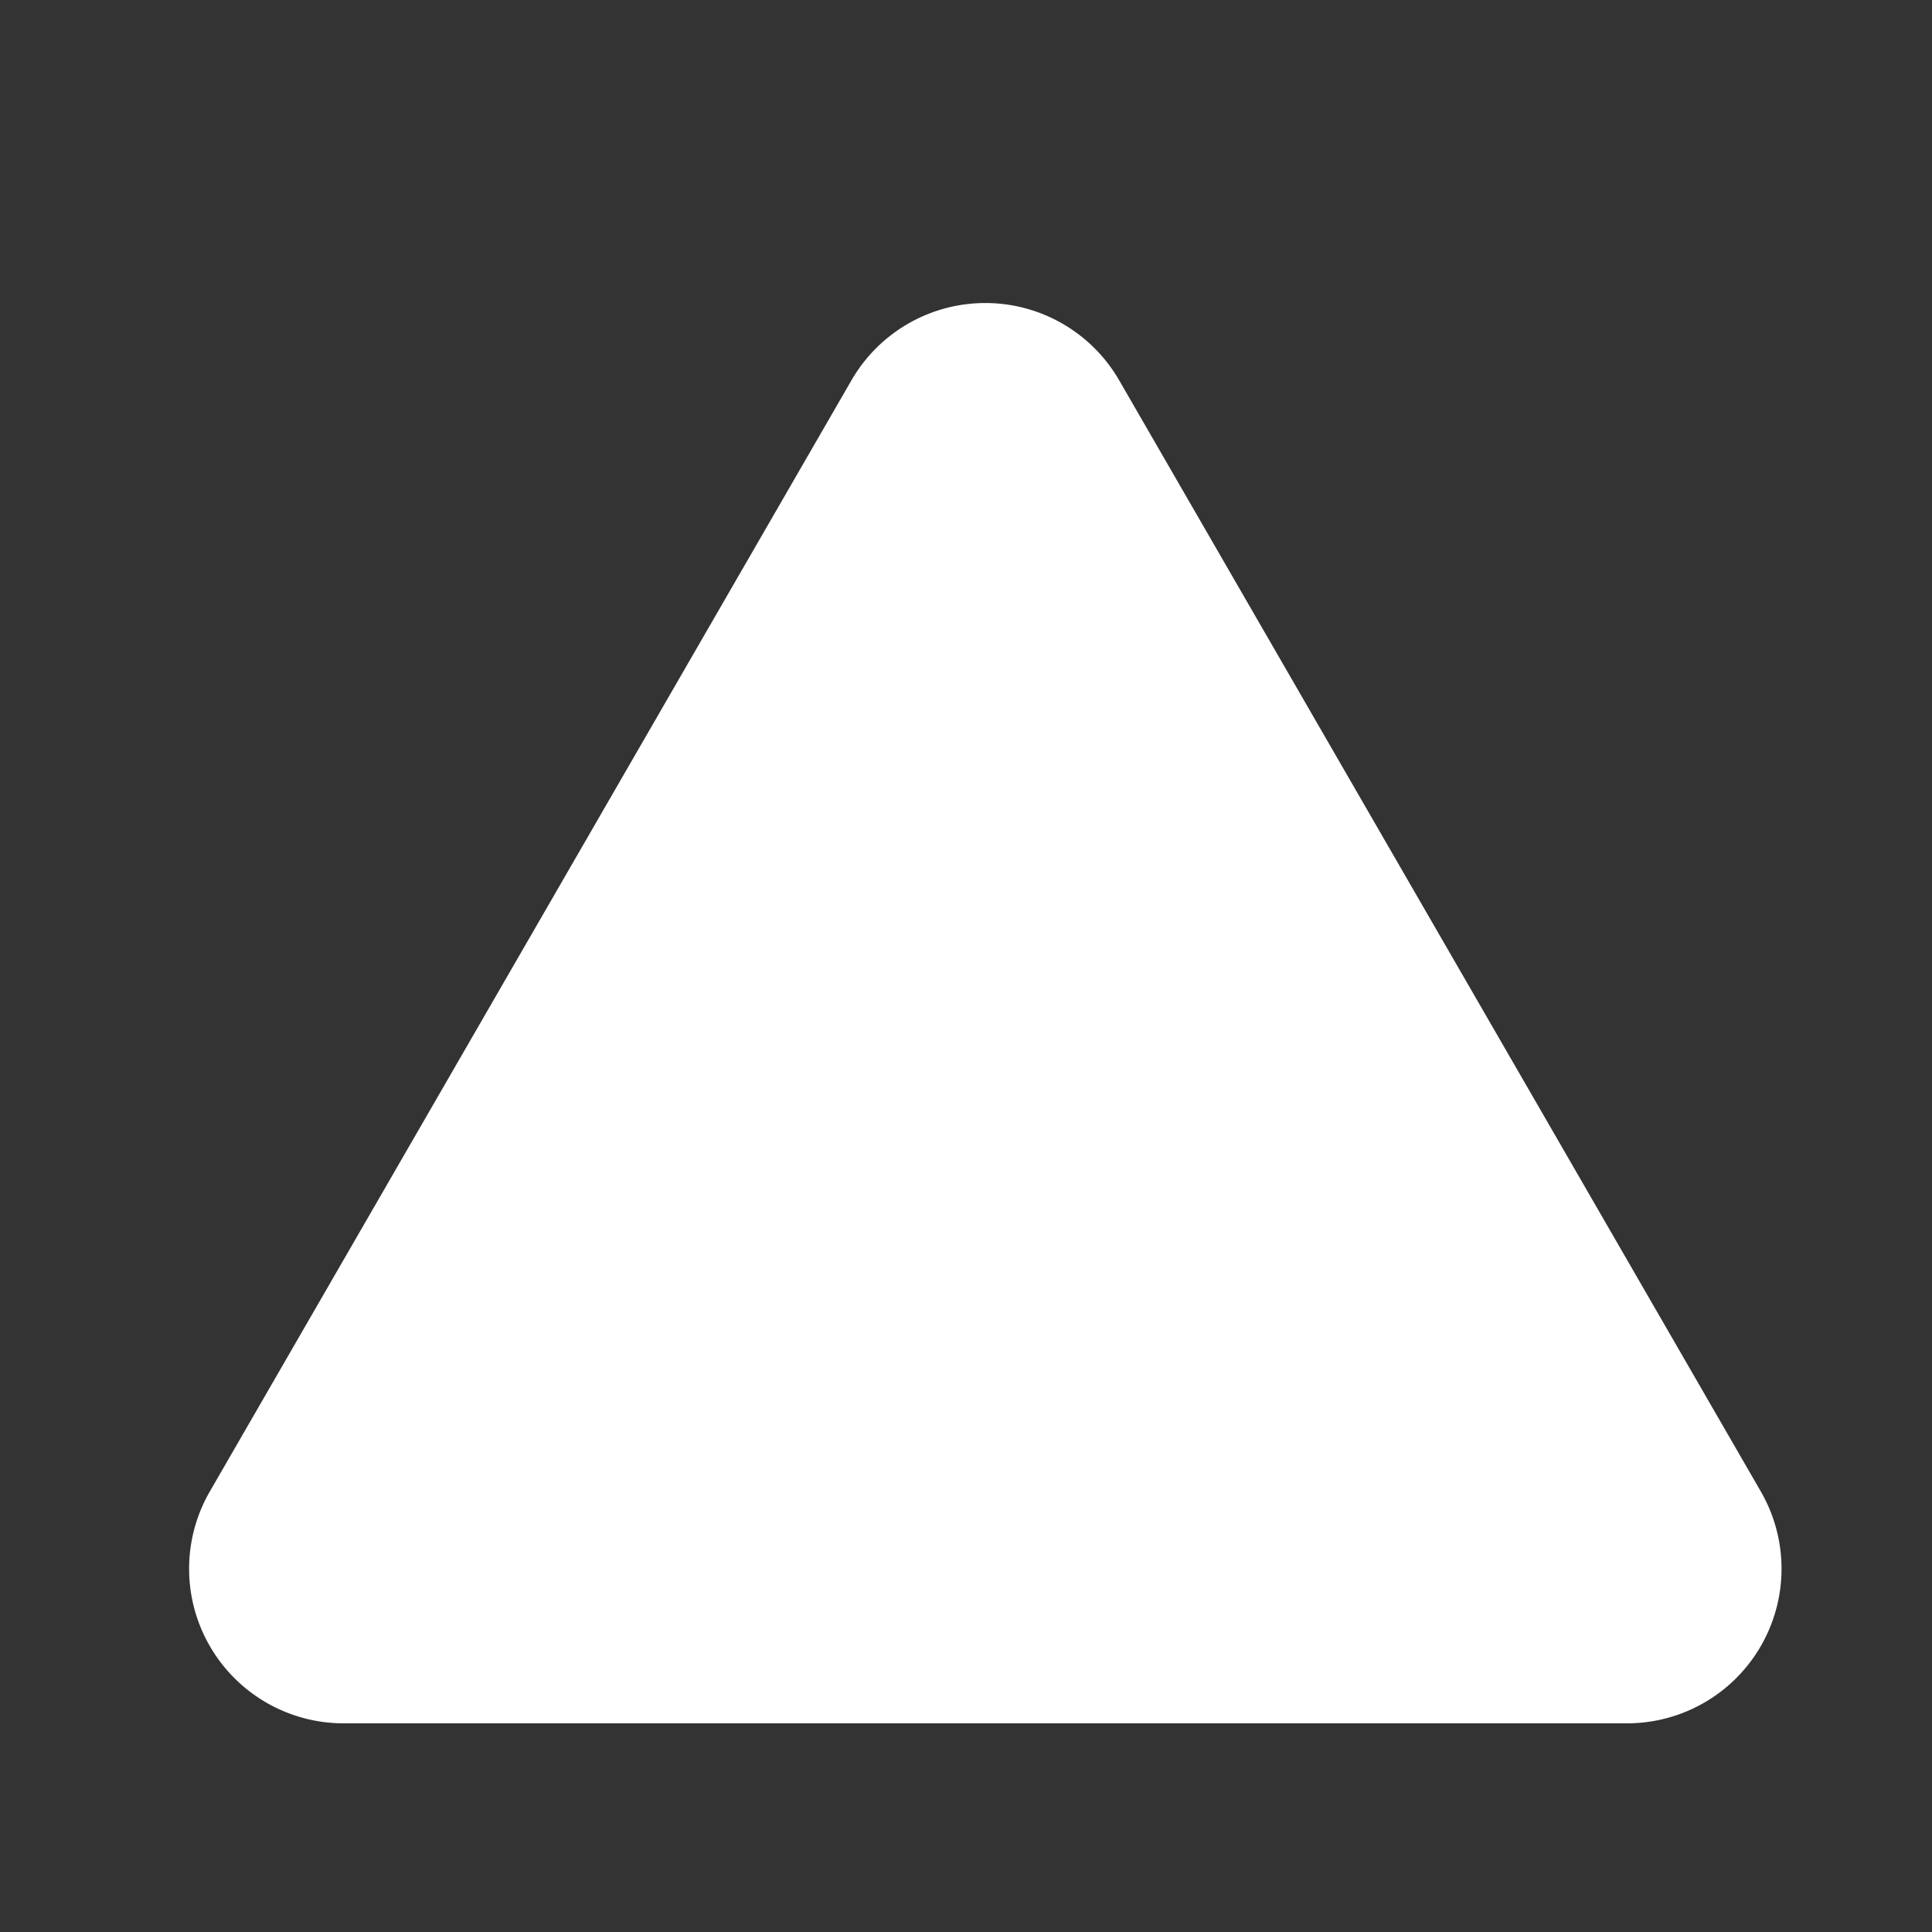
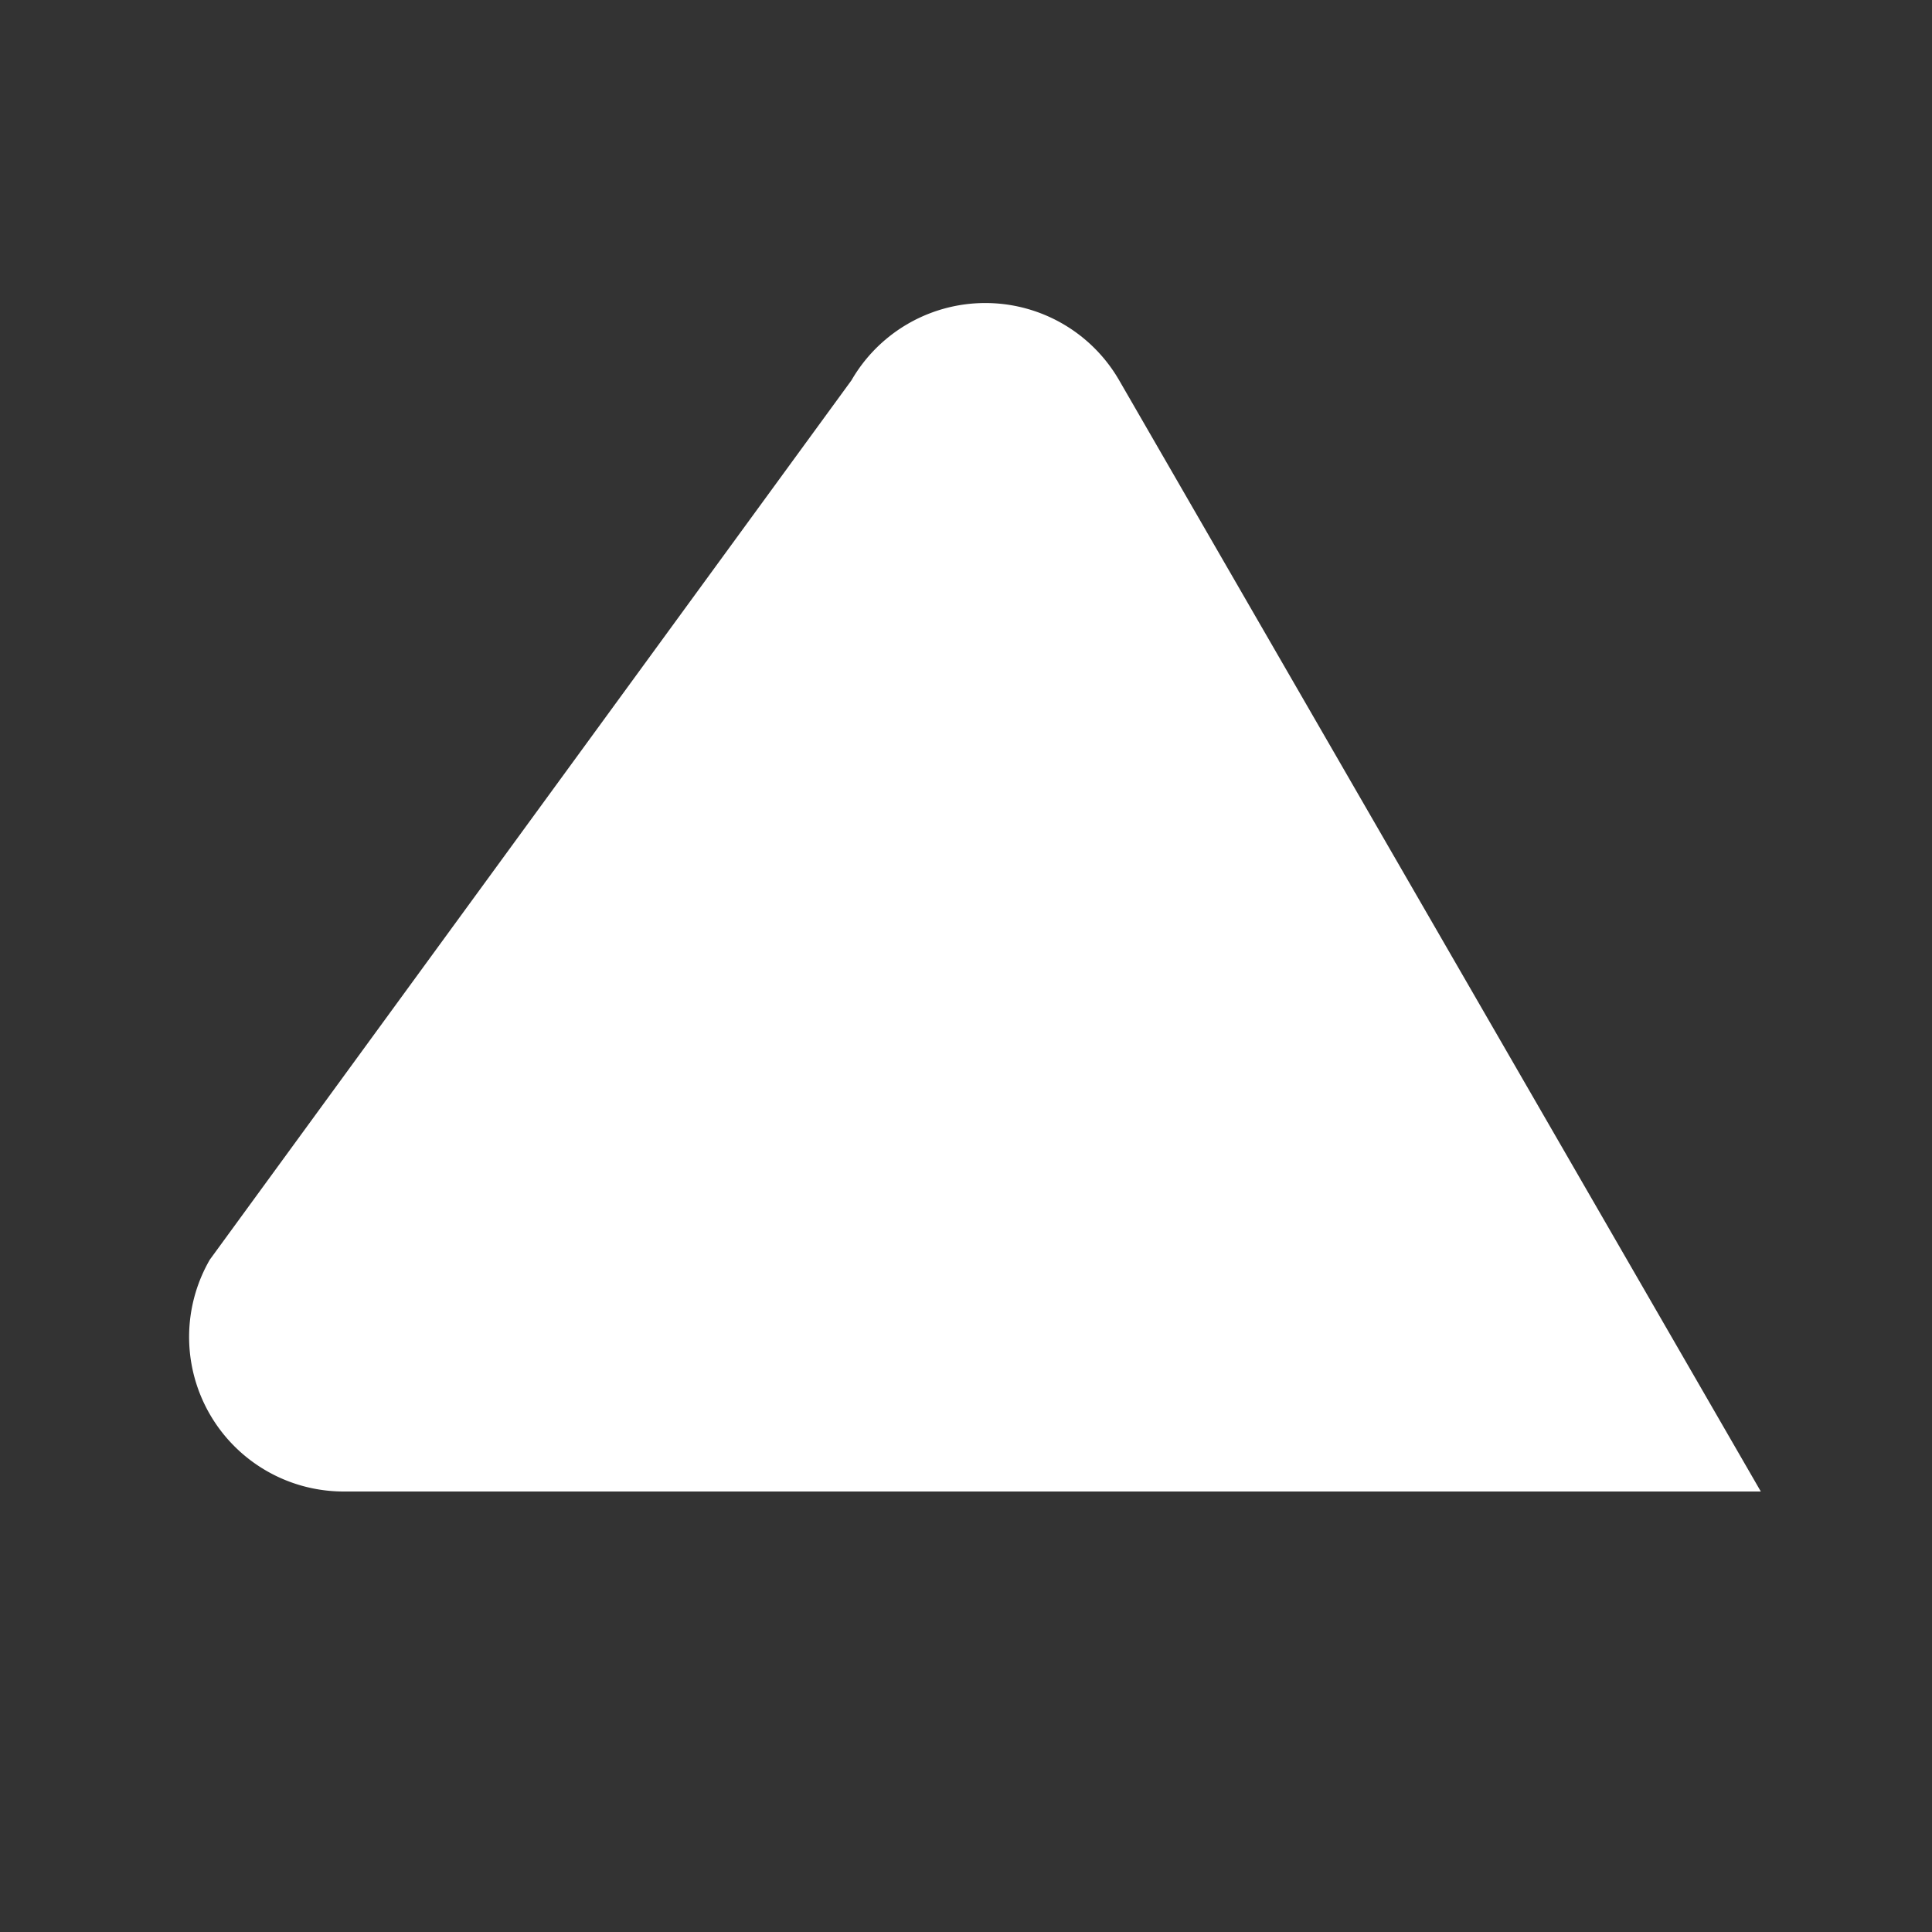
<svg xmlns="http://www.w3.org/2000/svg" width="50" height="50" viewBox="0 0 50 50">
  <rect x="0" y="0" width="50" height="50" fill="#333333" stroke="none" />
  <defs>
    <style> .cls-1 { fill: #fff; fill-rule: evenodd; } </style>
  </defs>
-   <path id="Driehoek_1" data-name="Driehoek 1" class="cls-1" d="M22.036,9.842a4,4,0,0,1,6.928,0L45.57,38.6a4,4,0,0,1-3.464,6H8.894a4,4,0,0,1-3.464-6Z" />
+   <path id="Driehoek_1" data-name="Driehoek 1" class="cls-1" d="M22.036,9.842a4,4,0,0,1,6.928,0L45.57,38.6H8.894a4,4,0,0,1-3.464-6Z" />
</svg>